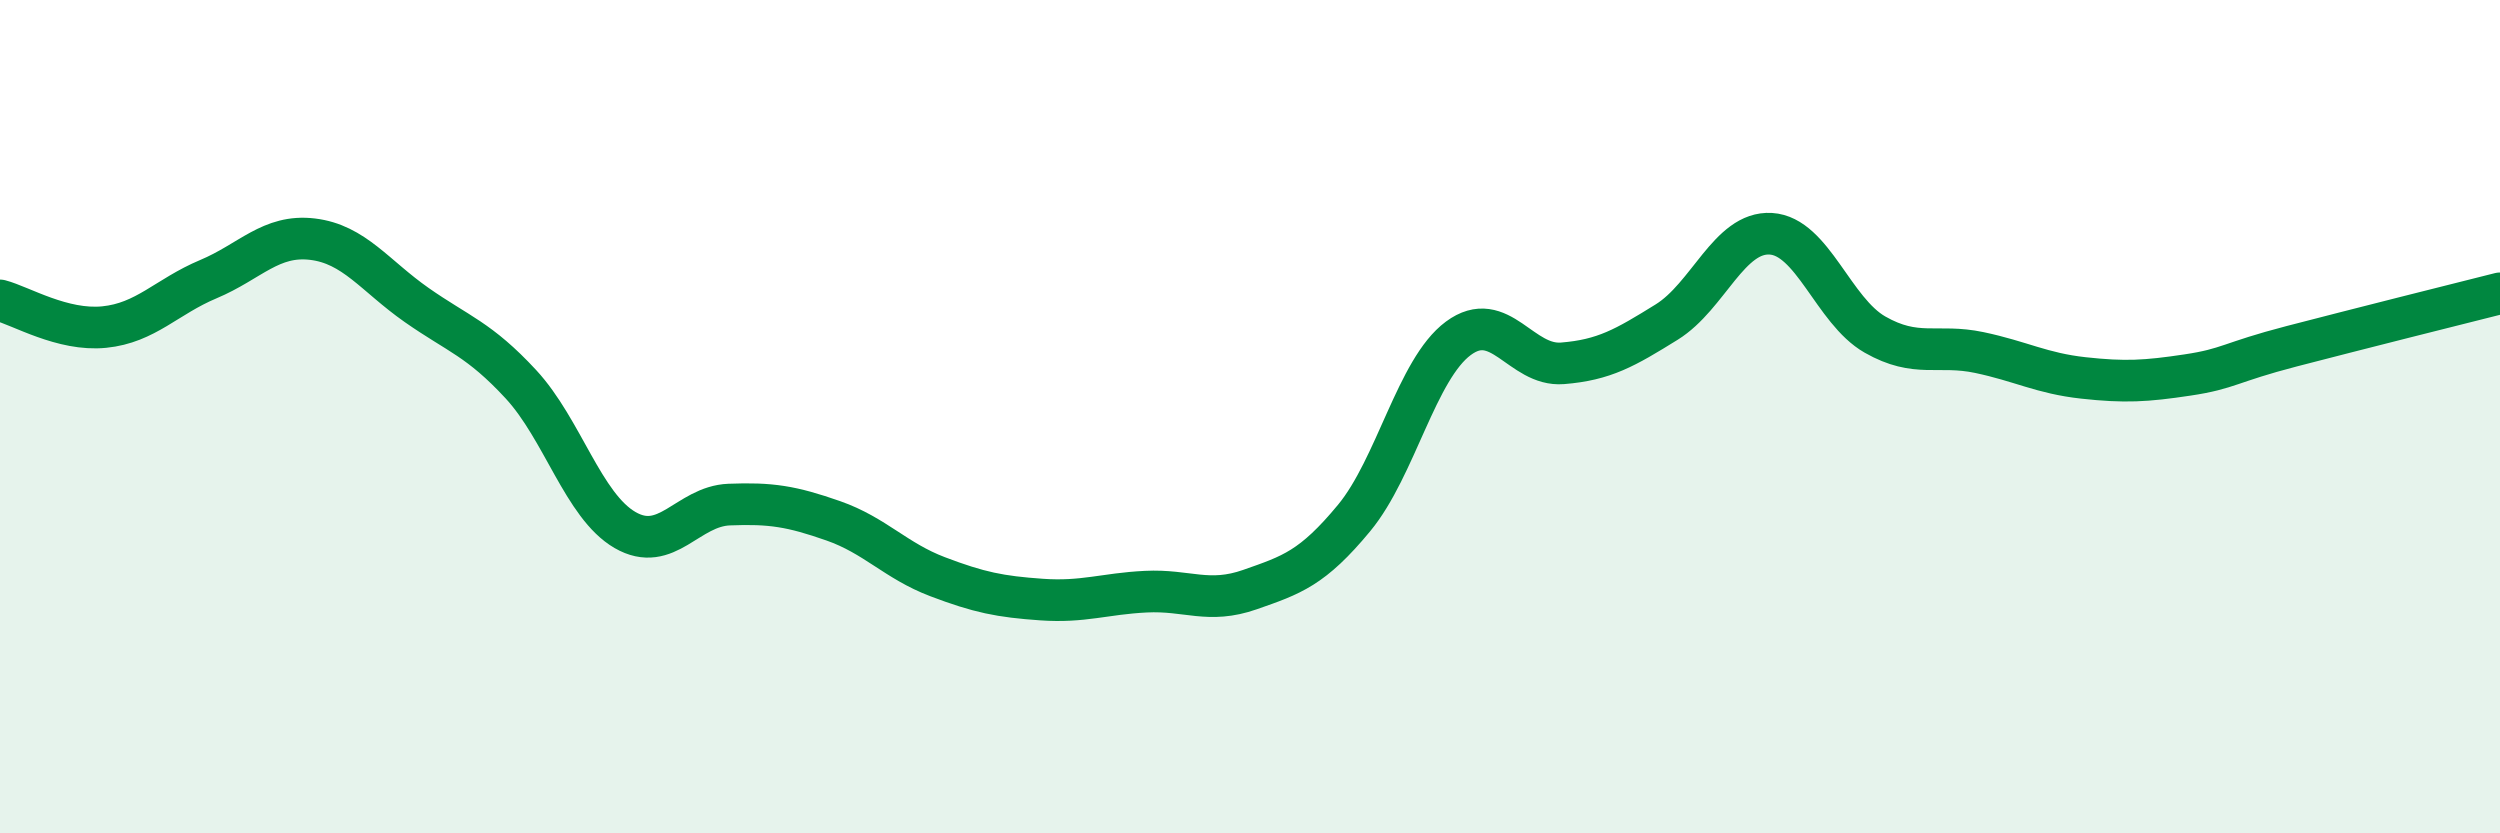
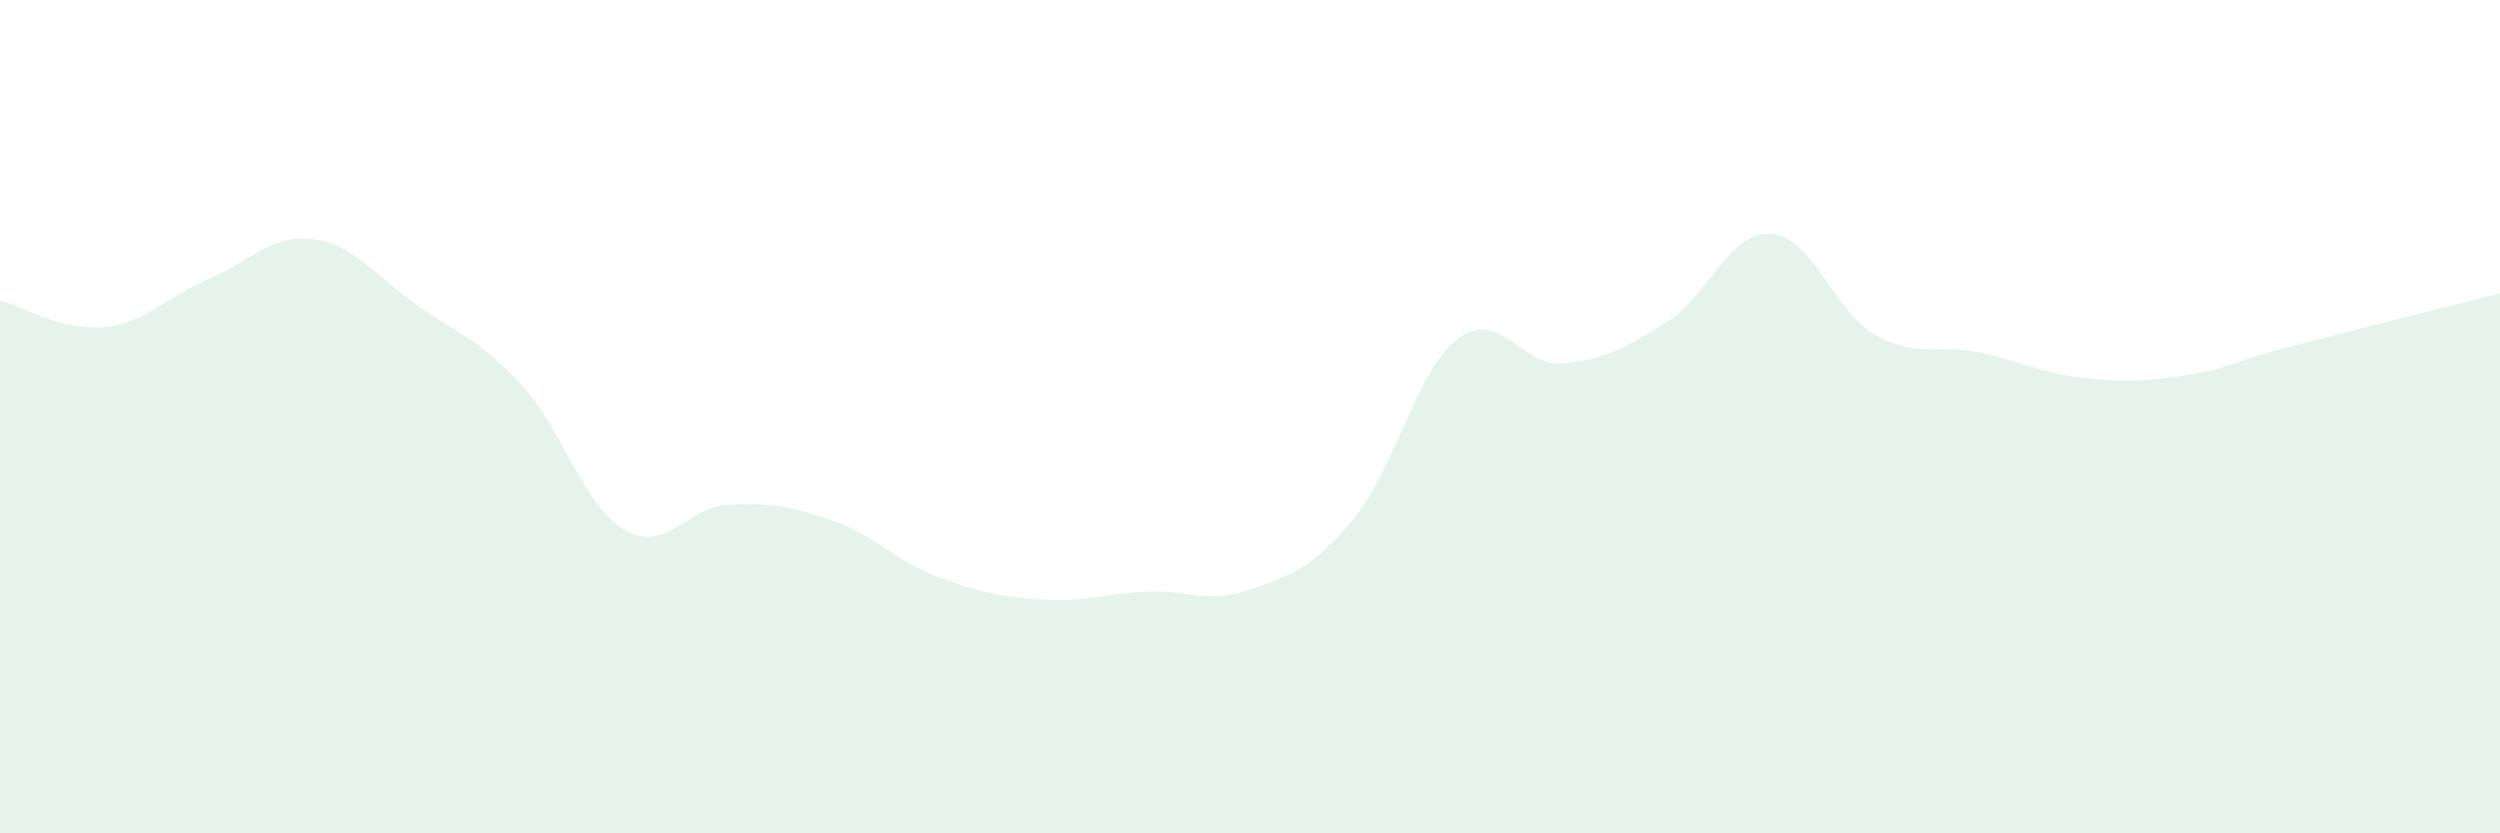
<svg xmlns="http://www.w3.org/2000/svg" width="60" height="20" viewBox="0 0 60 20">
  <path d="M 0,7.21 C 0.5,7.34 1.5,7.95 2.5,7.85 C 3.5,7.75 4,7.12 5,6.7 C 6,6.28 6.5,5.62 7.5,5.74 C 8.5,5.86 9,6.62 10,7.32 C 11,8.02 11.5,8.14 12.5,9.22 C 13.5,10.3 14,12.14 15,12.72 C 16,13.3 16.5,12.15 17.5,12.11 C 18.5,12.07 19,12.15 20,12.5 C 21,12.85 21.5,13.46 22.5,13.84 C 23.5,14.22 24,14.32 25,14.39 C 26,14.46 26.5,14.25 27.5,14.2 C 28.5,14.15 29,14.5 30,14.15 C 31,13.8 31.5,13.64 32.5,12.43 C 33.5,11.22 34,8.86 35,8.12 C 36,7.38 36.5,8.8 37.5,8.72 C 38.5,8.64 39,8.35 40,7.73 C 41,7.11 41.5,5.55 42.5,5.61 C 43.5,5.67 44,7.46 45,8.03 C 46,8.6 46.5,8.25 47.5,8.46 C 48.5,8.67 49,8.96 50,9.07 C 51,9.18 51.5,9.15 52.5,9 C 53.5,8.85 53.5,8.7 55,8.31 C 56.5,7.92 59,7.29 60,7.04L60 20L0 20Z" fill="#008740" opacity="0.1" stroke-linecap="round" stroke-linejoin="round" />
-   <path d="M 0,7.21 C 0.5,7.34 1.5,7.95 2.5,7.85 C 3.5,7.75 4,7.12 5,6.7 C 6,6.28 6.5,5.62 7.5,5.74 C 8.5,5.86 9,6.62 10,7.32 C 11,8.02 11.5,8.14 12.5,9.22 C 13.5,10.3 14,12.14 15,12.72 C 16,13.3 16.5,12.15 17.5,12.11 C 18.5,12.07 19,12.15 20,12.5 C 21,12.85 21.5,13.46 22.5,13.84 C 23.5,14.22 24,14.32 25,14.39 C 26,14.46 26.5,14.25 27.5,14.2 C 28.5,14.15 29,14.5 30,14.15 C 31,13.8 31.5,13.64 32.5,12.43 C 33.5,11.22 34,8.86 35,8.12 C 36,7.38 36.5,8.8 37.5,8.72 C 38.5,8.64 39,8.35 40,7.73 C 41,7.11 41.5,5.55 42.5,5.61 C 43.5,5.67 44,7.46 45,8.03 C 46,8.6 46.5,8.25 47.5,8.46 C 48.5,8.67 49,8.96 50,9.07 C 51,9.18 51.5,9.15 52.5,9 C 53.5,8.85 53.5,8.7 55,8.31 C 56.5,7.92 59,7.29 60,7.04" stroke="#008740" stroke-width="1" fill="none" stroke-linecap="round" stroke-linejoin="round" />
</svg>